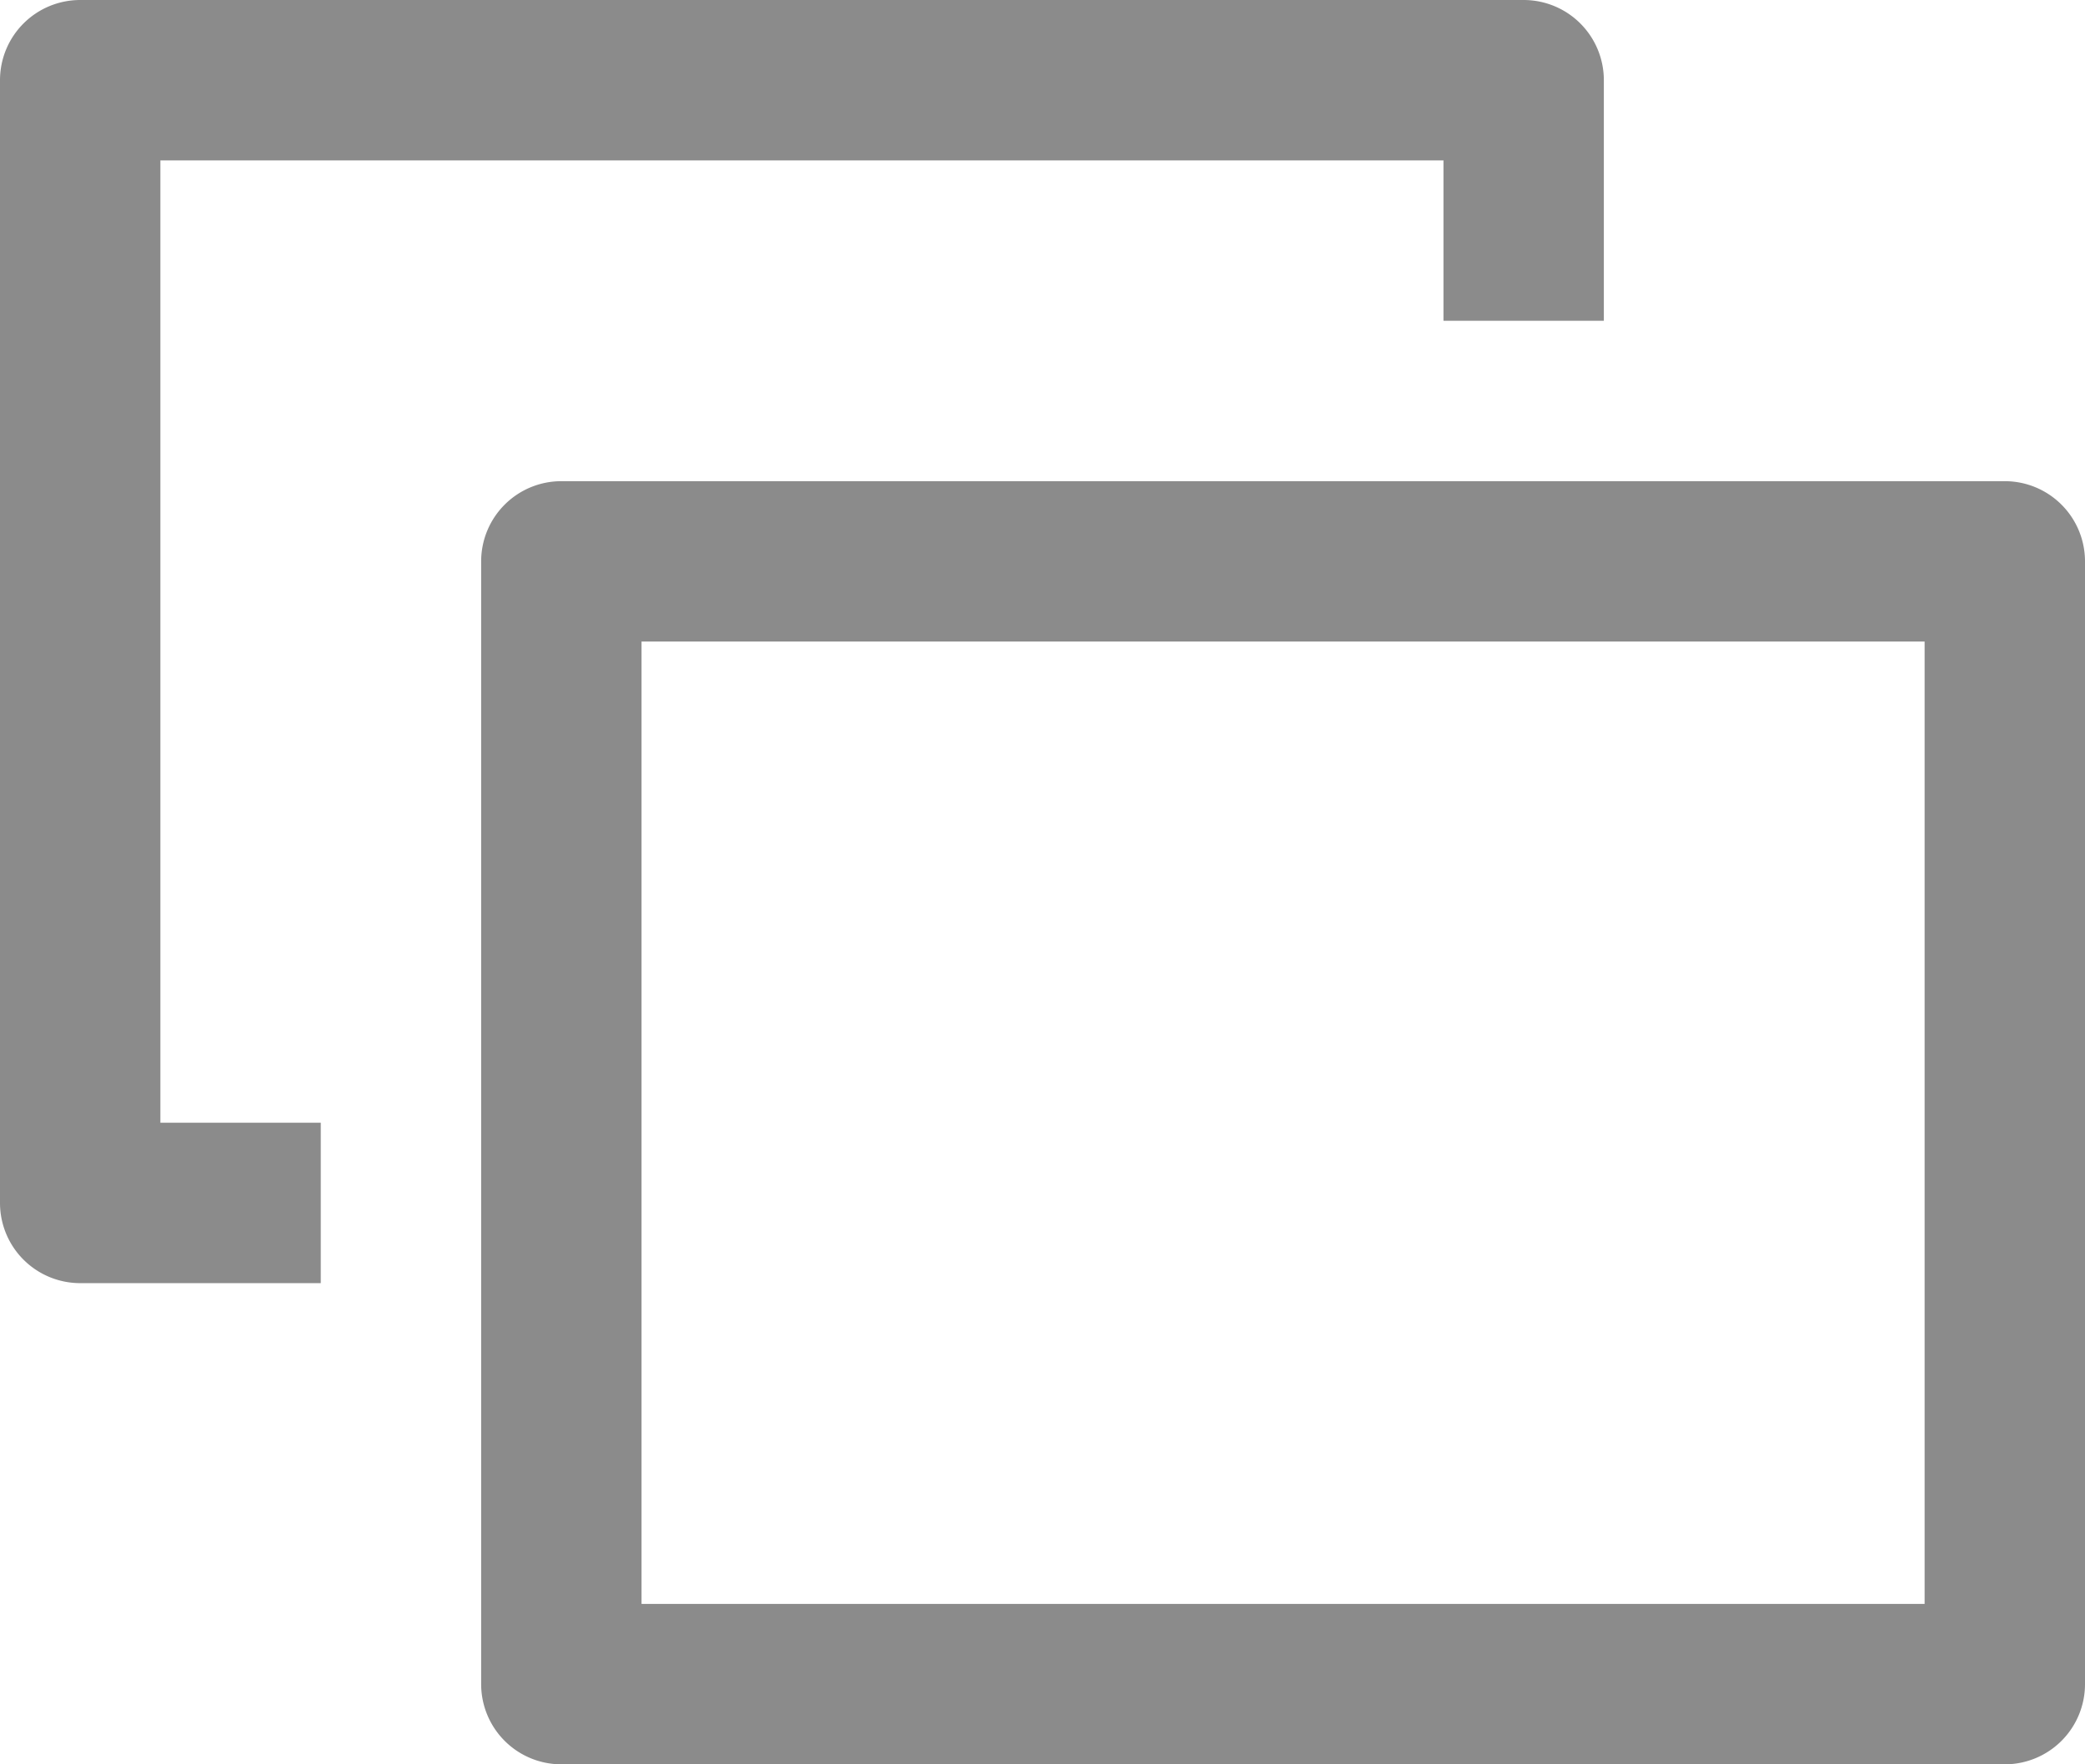
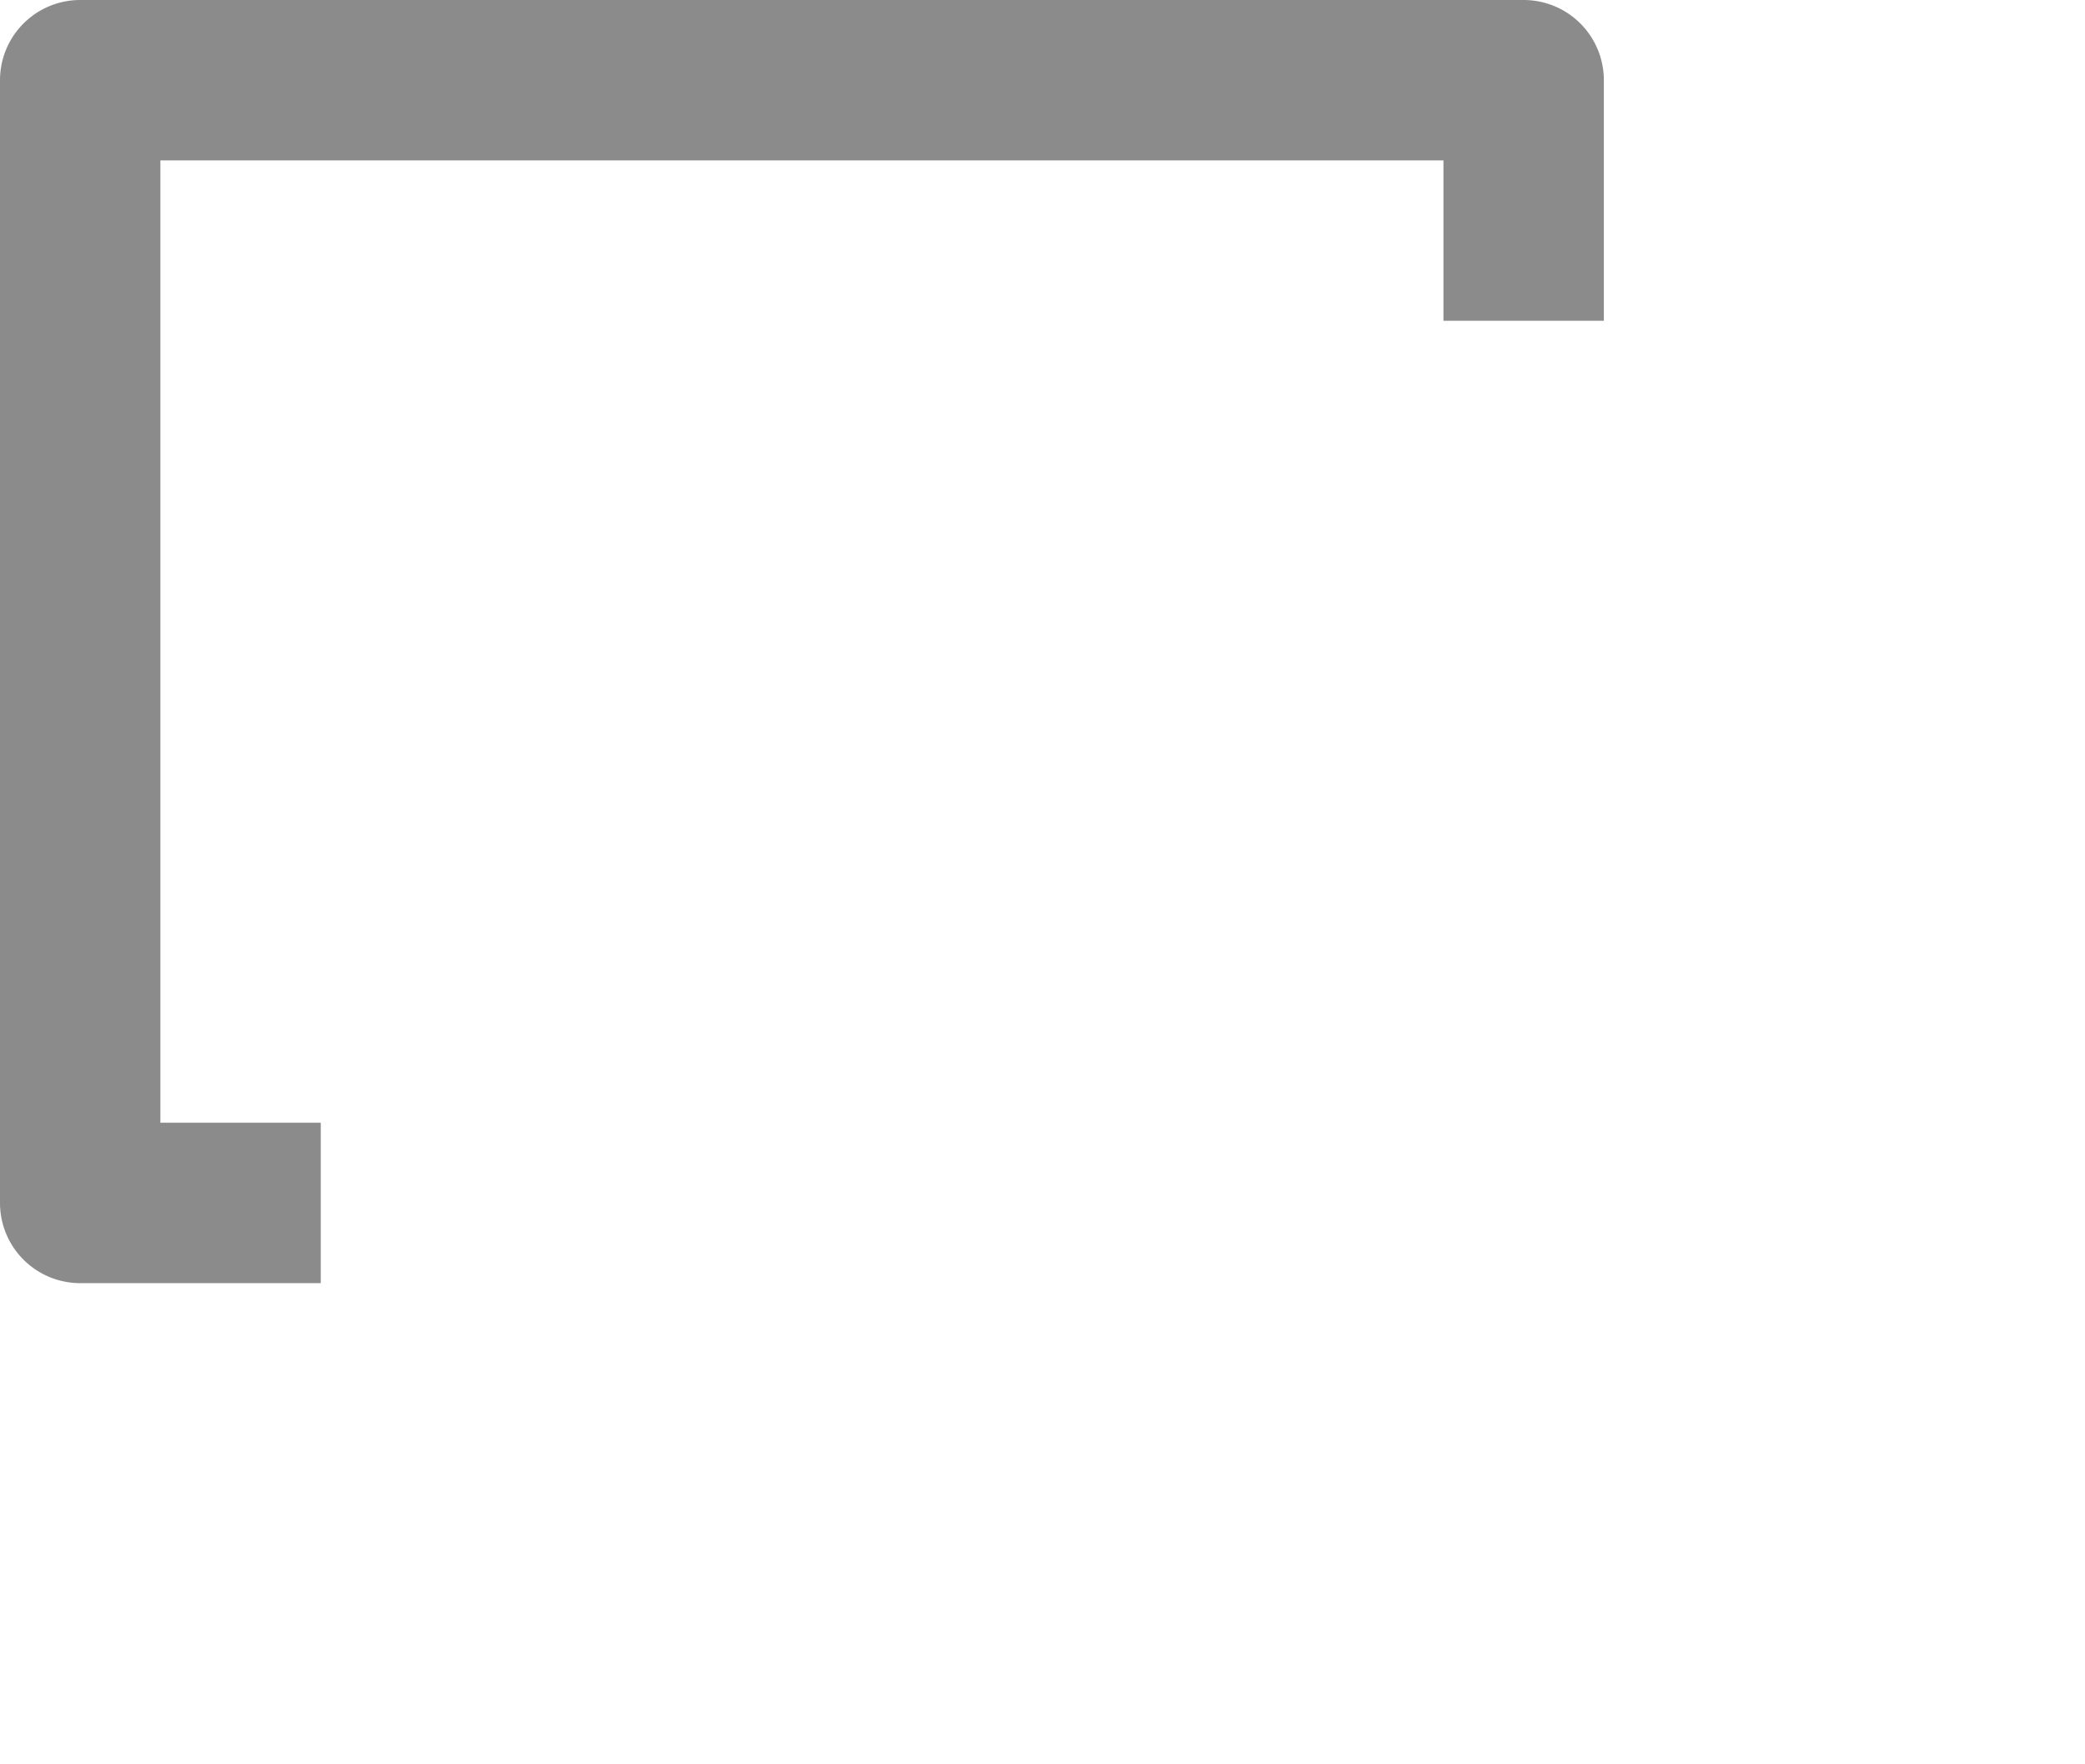
<svg xmlns="http://www.w3.org/2000/svg" viewBox="0 0 26 22">
  <defs>
    <style>.cls-1{fill:#8b8b8b;}</style>
  </defs>
  <g id="レイヤー_2" data-name="レイヤー 2">
    <g id="コンテンツ">
-       <path class="cls-1" d="M25,22H7a1,1,0,0,1-1-1V7A1,1,0,0,1,7,6H25a1,1,0,0,1,1,1V21A1,1,0,0,1,25,22ZM8,20H24V8H8Z" />
      <path class="cls-1" d="M4,16H1a1,1,0,0,1-1-1V1A1,1,0,0,1,1,0H19a1,1,0,0,1,1,1V4H18V2H2V14H4Z" />
    </g>
  </g>
</svg>